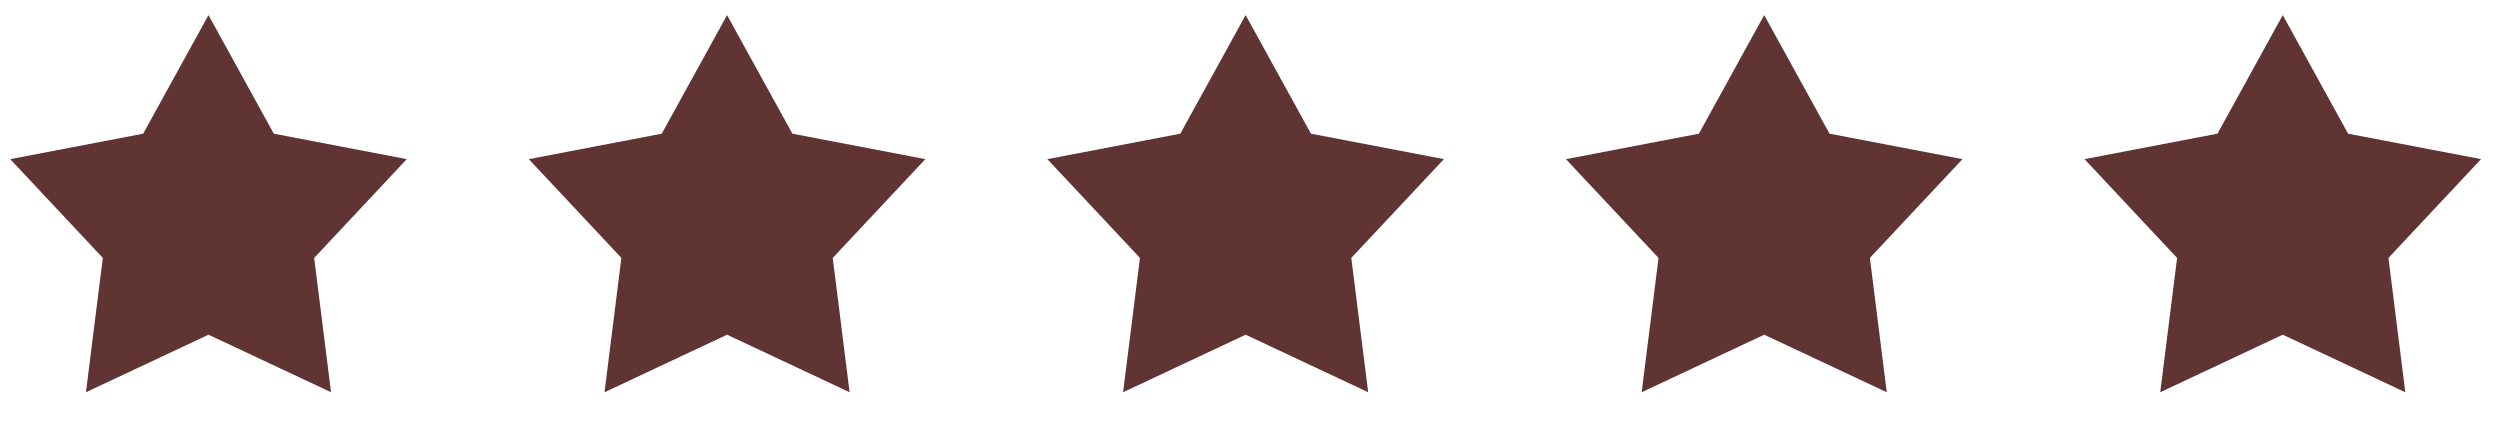
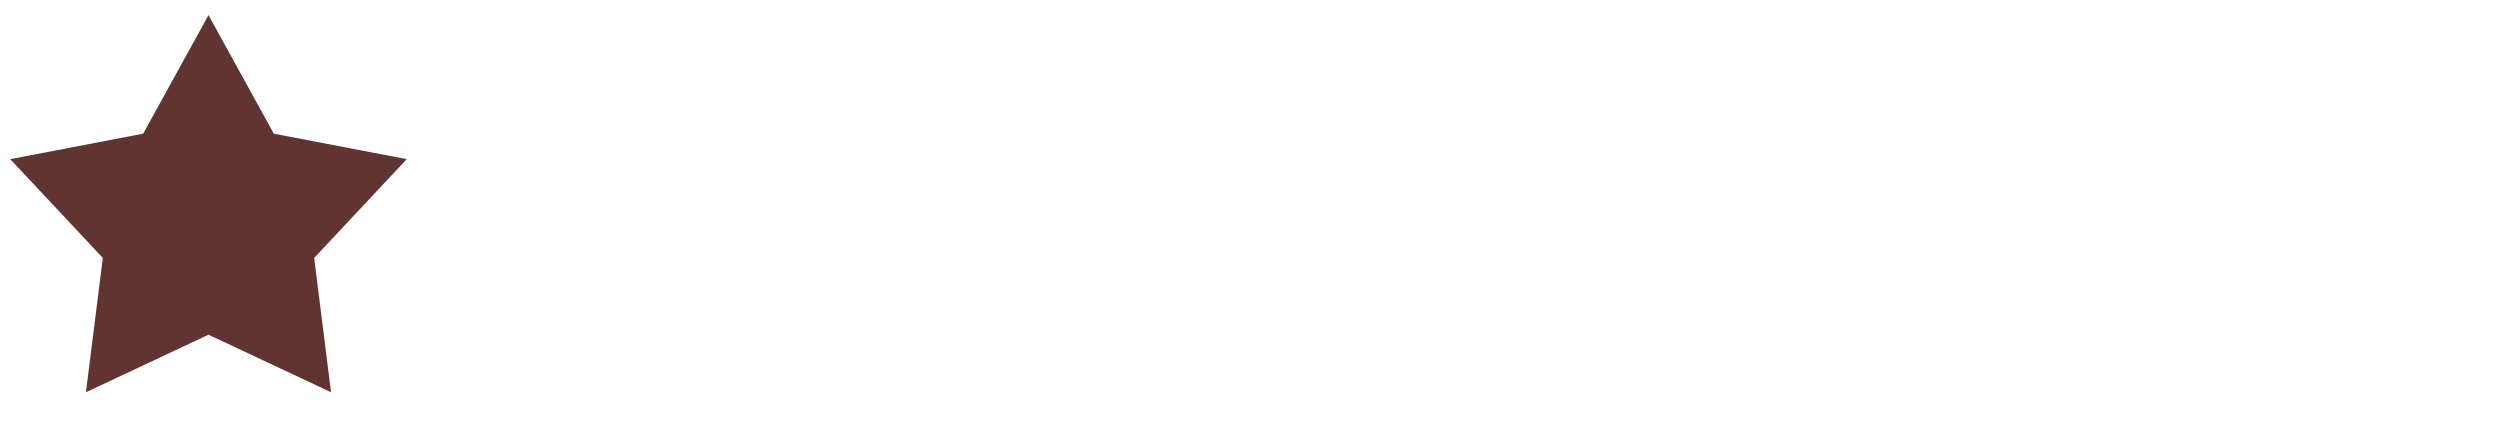
<svg xmlns="http://www.w3.org/2000/svg" width="123" height="21" viewBox="0 0 123 21" fill="none">
  <path d="M10.258 0.743L13.471 6.577L20.013 7.83L15.457 12.689L16.287 19.298L10.258 16.467L4.229 19.298L5.058 12.689L0.503 7.83L7.044 6.577L10.258 0.743Z" fill="#5F3433" />
-   <path d="M35.772 0.743L38.985 6.577L45.526 7.83L40.971 12.689L41.8 19.298L35.772 16.467L29.743 19.298L30.572 12.689L26.017 7.83L32.558 6.577L35.772 0.743Z" fill="#5F3433" />
-   <path d="M61.285 0.743L64.499 6.577L71.04 7.83L66.484 12.689L67.314 19.298L61.285 16.467L55.256 19.298L56.086 12.689L51.53 7.83L58.072 6.577L61.285 0.743Z" fill="#5F3433" />
-   <path d="M86.799 0.743L90.012 6.577L96.554 7.83L91.998 12.689L92.828 19.298L86.799 16.467L80.77 19.298L81.6 12.689L77.044 7.83L83.585 6.577L86.799 0.743Z" fill="#5F3433" />
-   <path d="M112.312 0.743L115.526 6.577L122.067 7.83L117.512 12.689L118.341 19.298L112.312 16.467L106.284 19.298L107.113 12.689L102.558 7.83L109.099 6.577L112.312 0.743Z" fill="#5F3433" />
</svg>